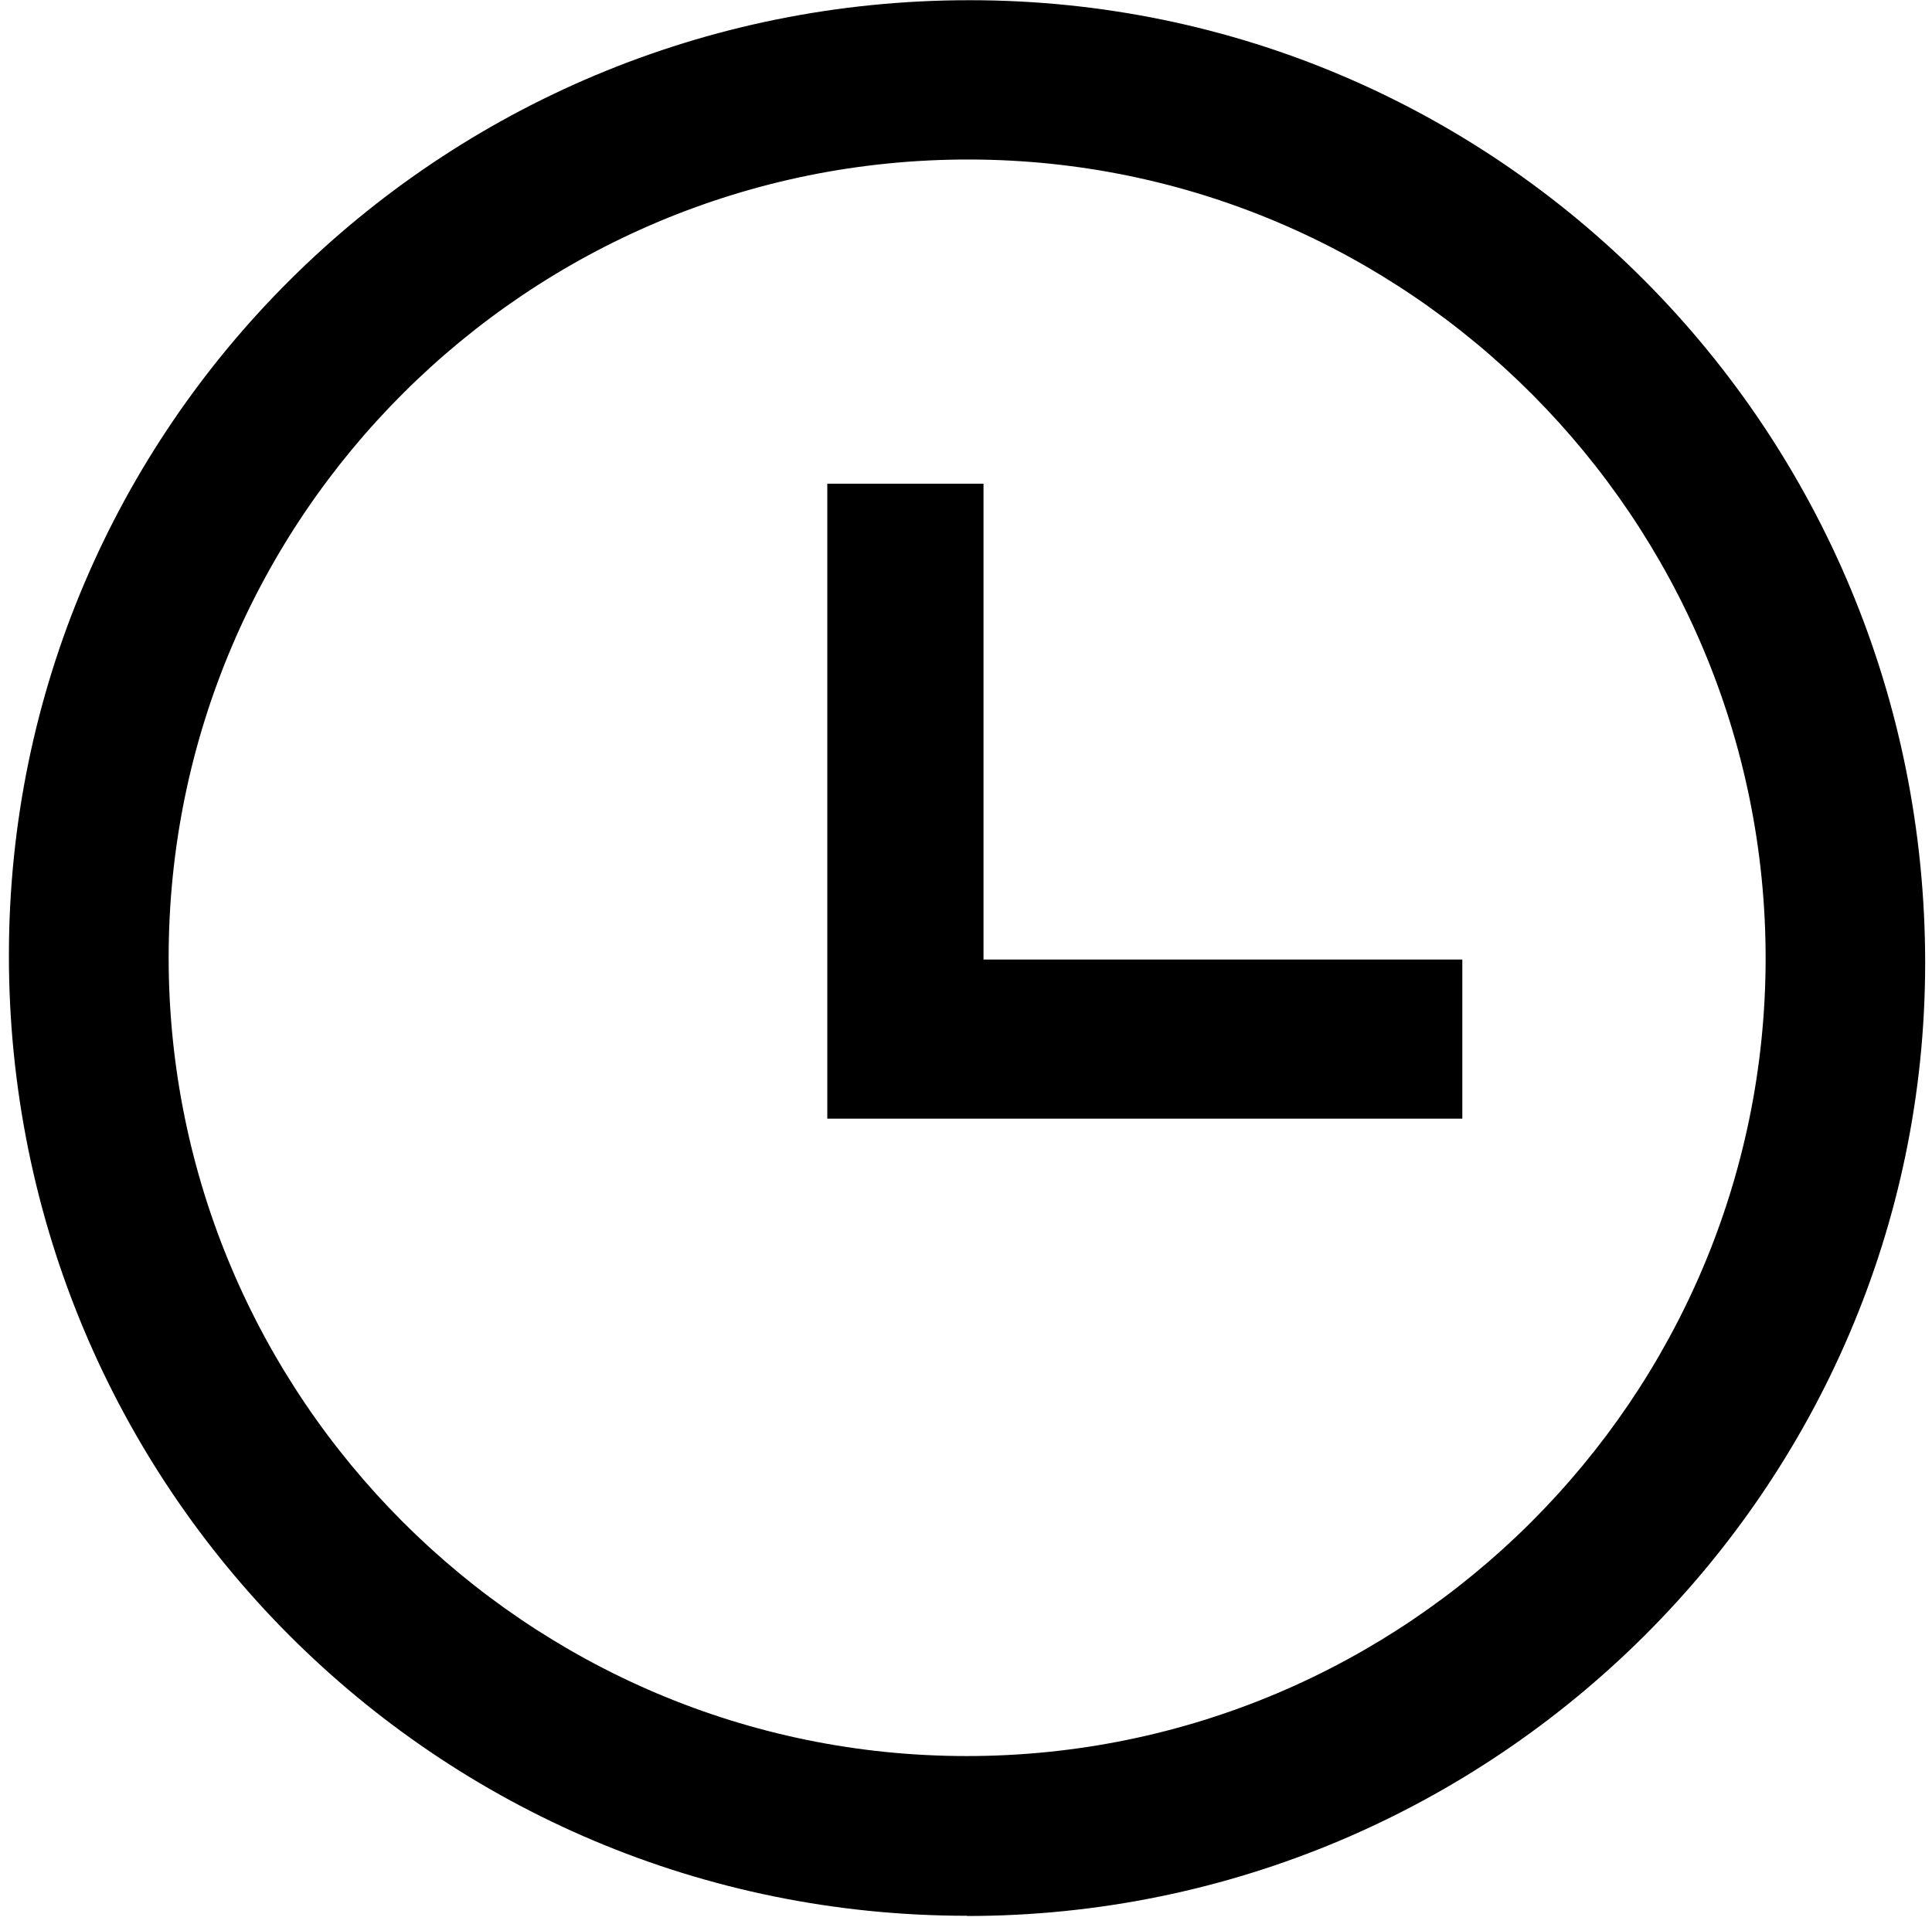
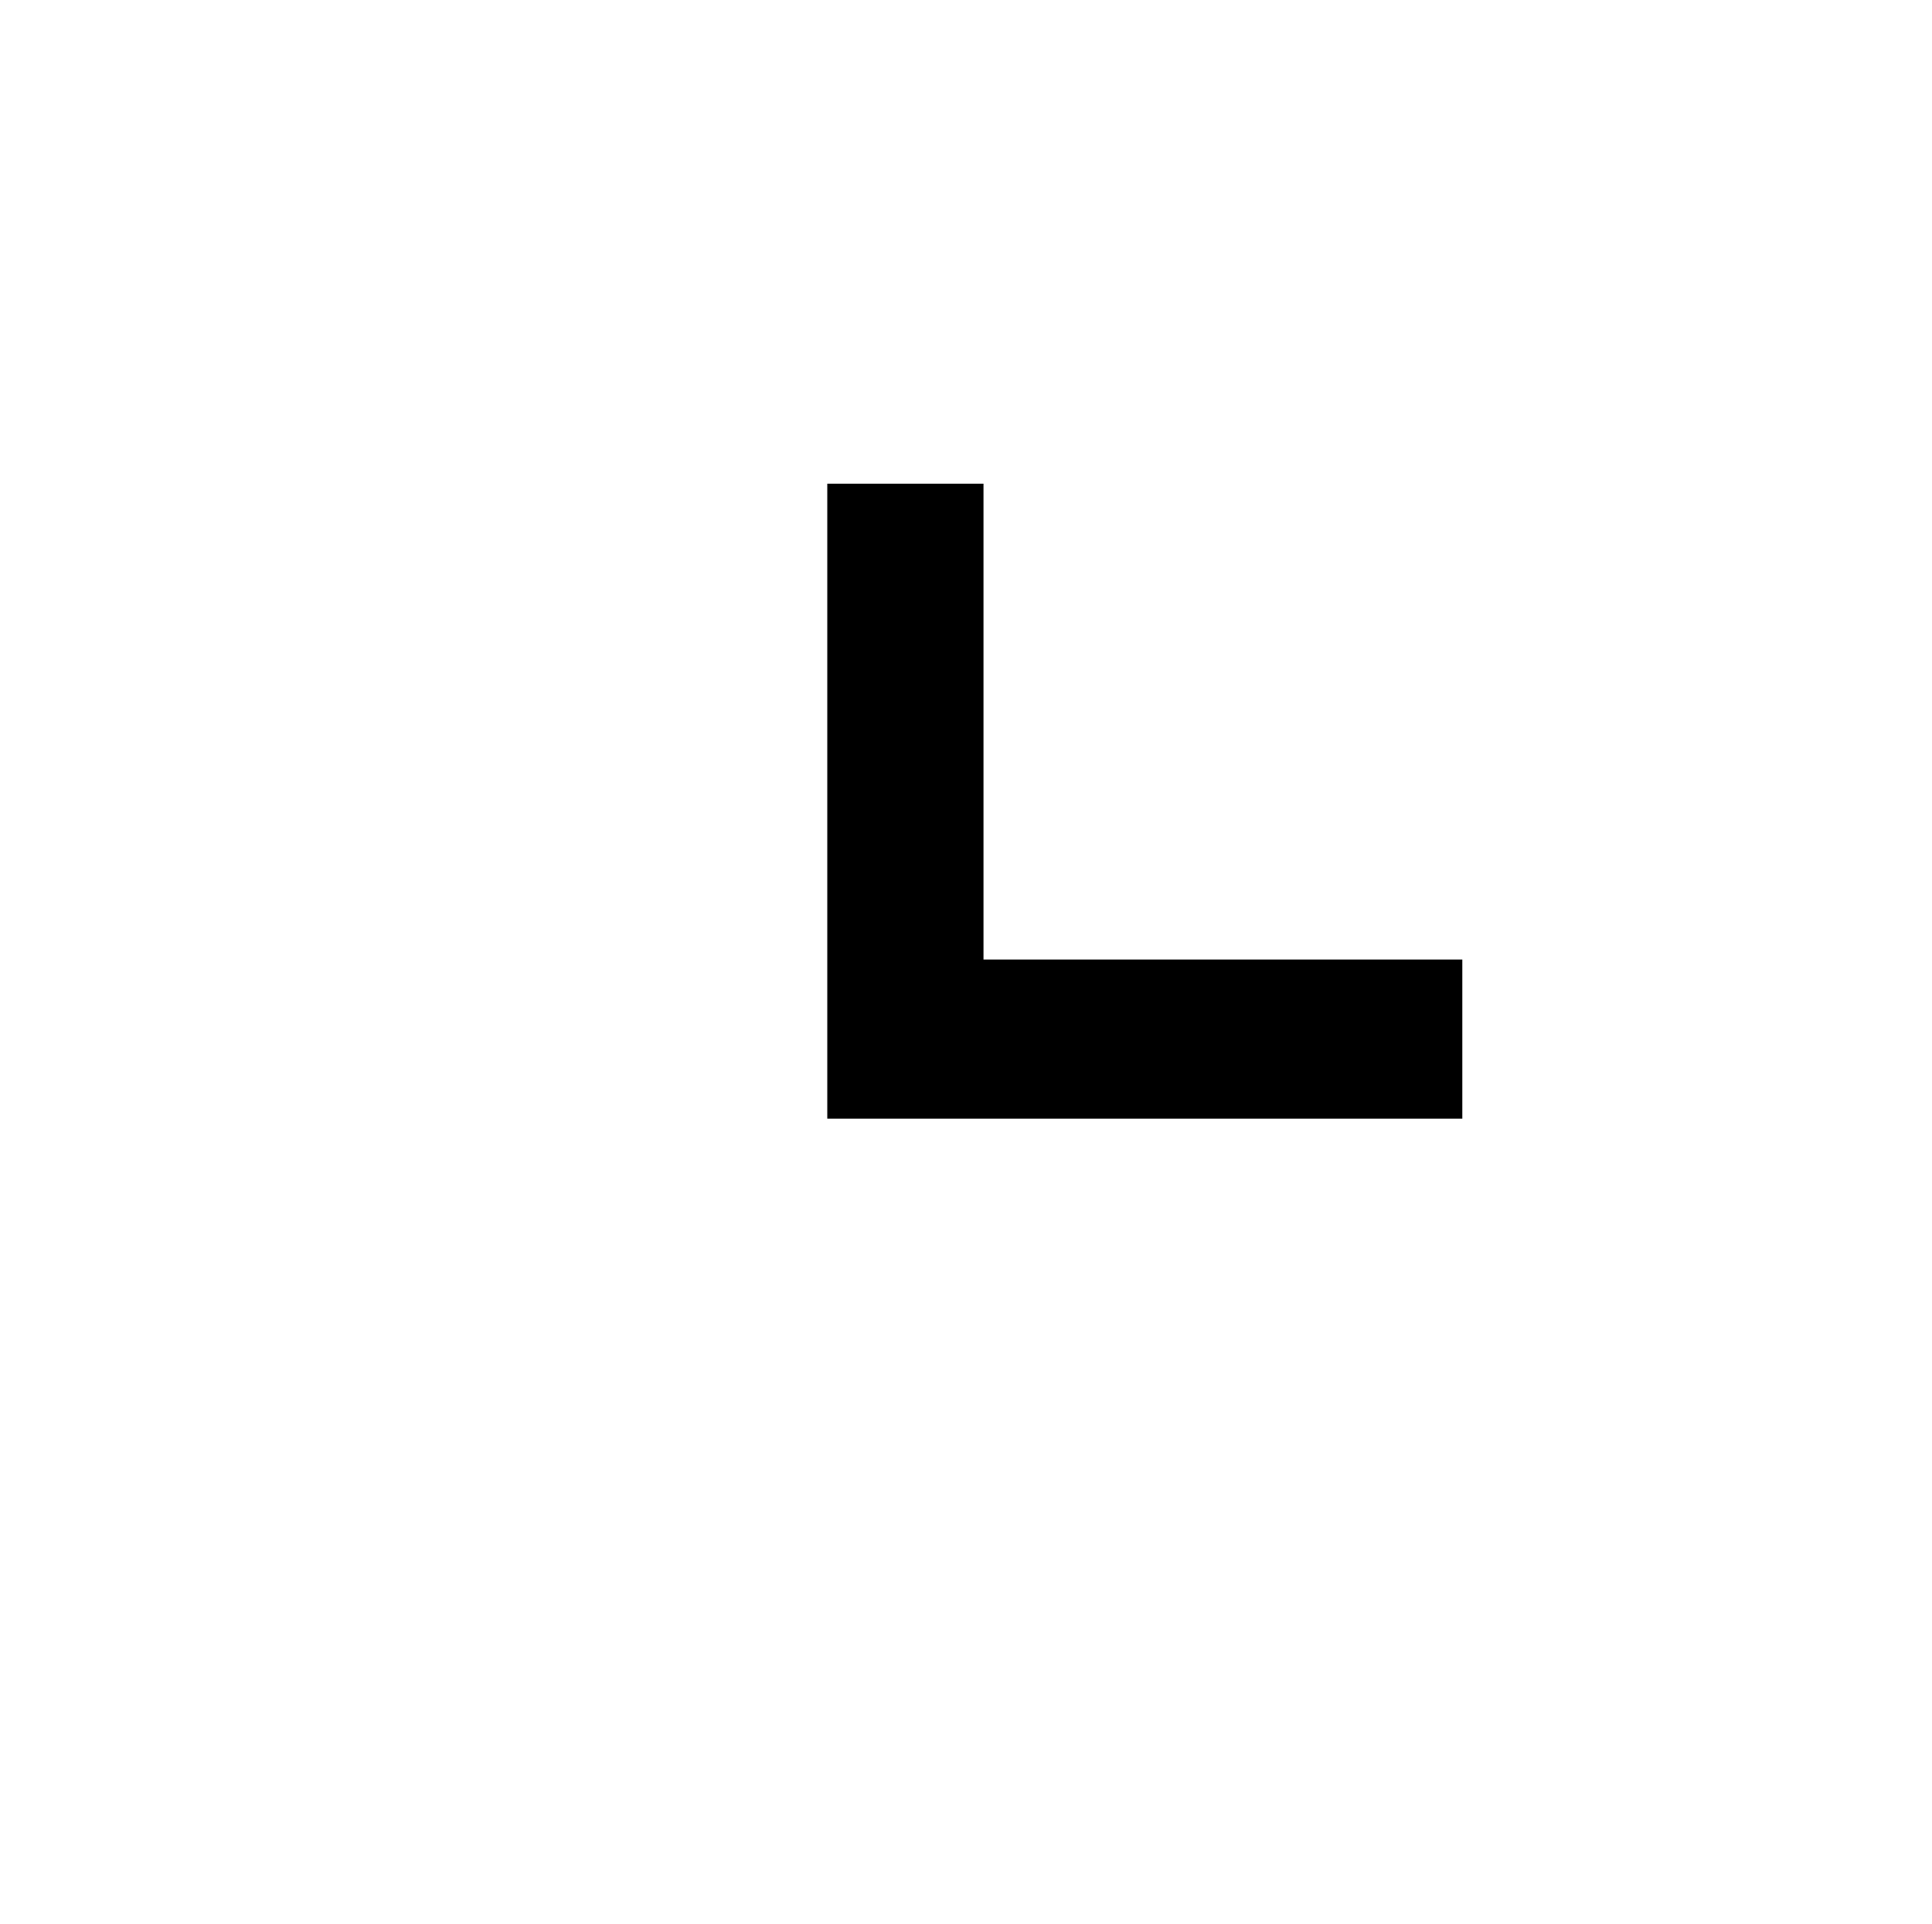
<svg xmlns="http://www.w3.org/2000/svg" version="1.1" id="Layer_1" x="0px" y="0px" viewBox="0 0 93.25 92.86" style="enable-background:new 0 0 93.25 92.86;" xml:space="preserve">
  <g>
-     <path d="M46.67,92.48c-25.61,0-46.25-20.7-46.24-46.37C0.43,20.62,21.19,0,46.81,0.01c25.54,0,46.13,20.78,46.11,46.51   c-0.02,25.32-20.8,45.97-46.25,45.97V92.48z M46.64,84.77c21.24,0.01,38.55-17.25,38.58-38.47C85.24,25.06,67.99,7.73,46.78,7.7   C25.47,7.67,8.14,24.95,8.14,46.23C8.14,67.46,25.42,84.76,46.64,84.77z" />
    <path d="M70.58,46.32V54H39.93V23.35h7.54v22.97H70.58z" />
  </g>
</svg>